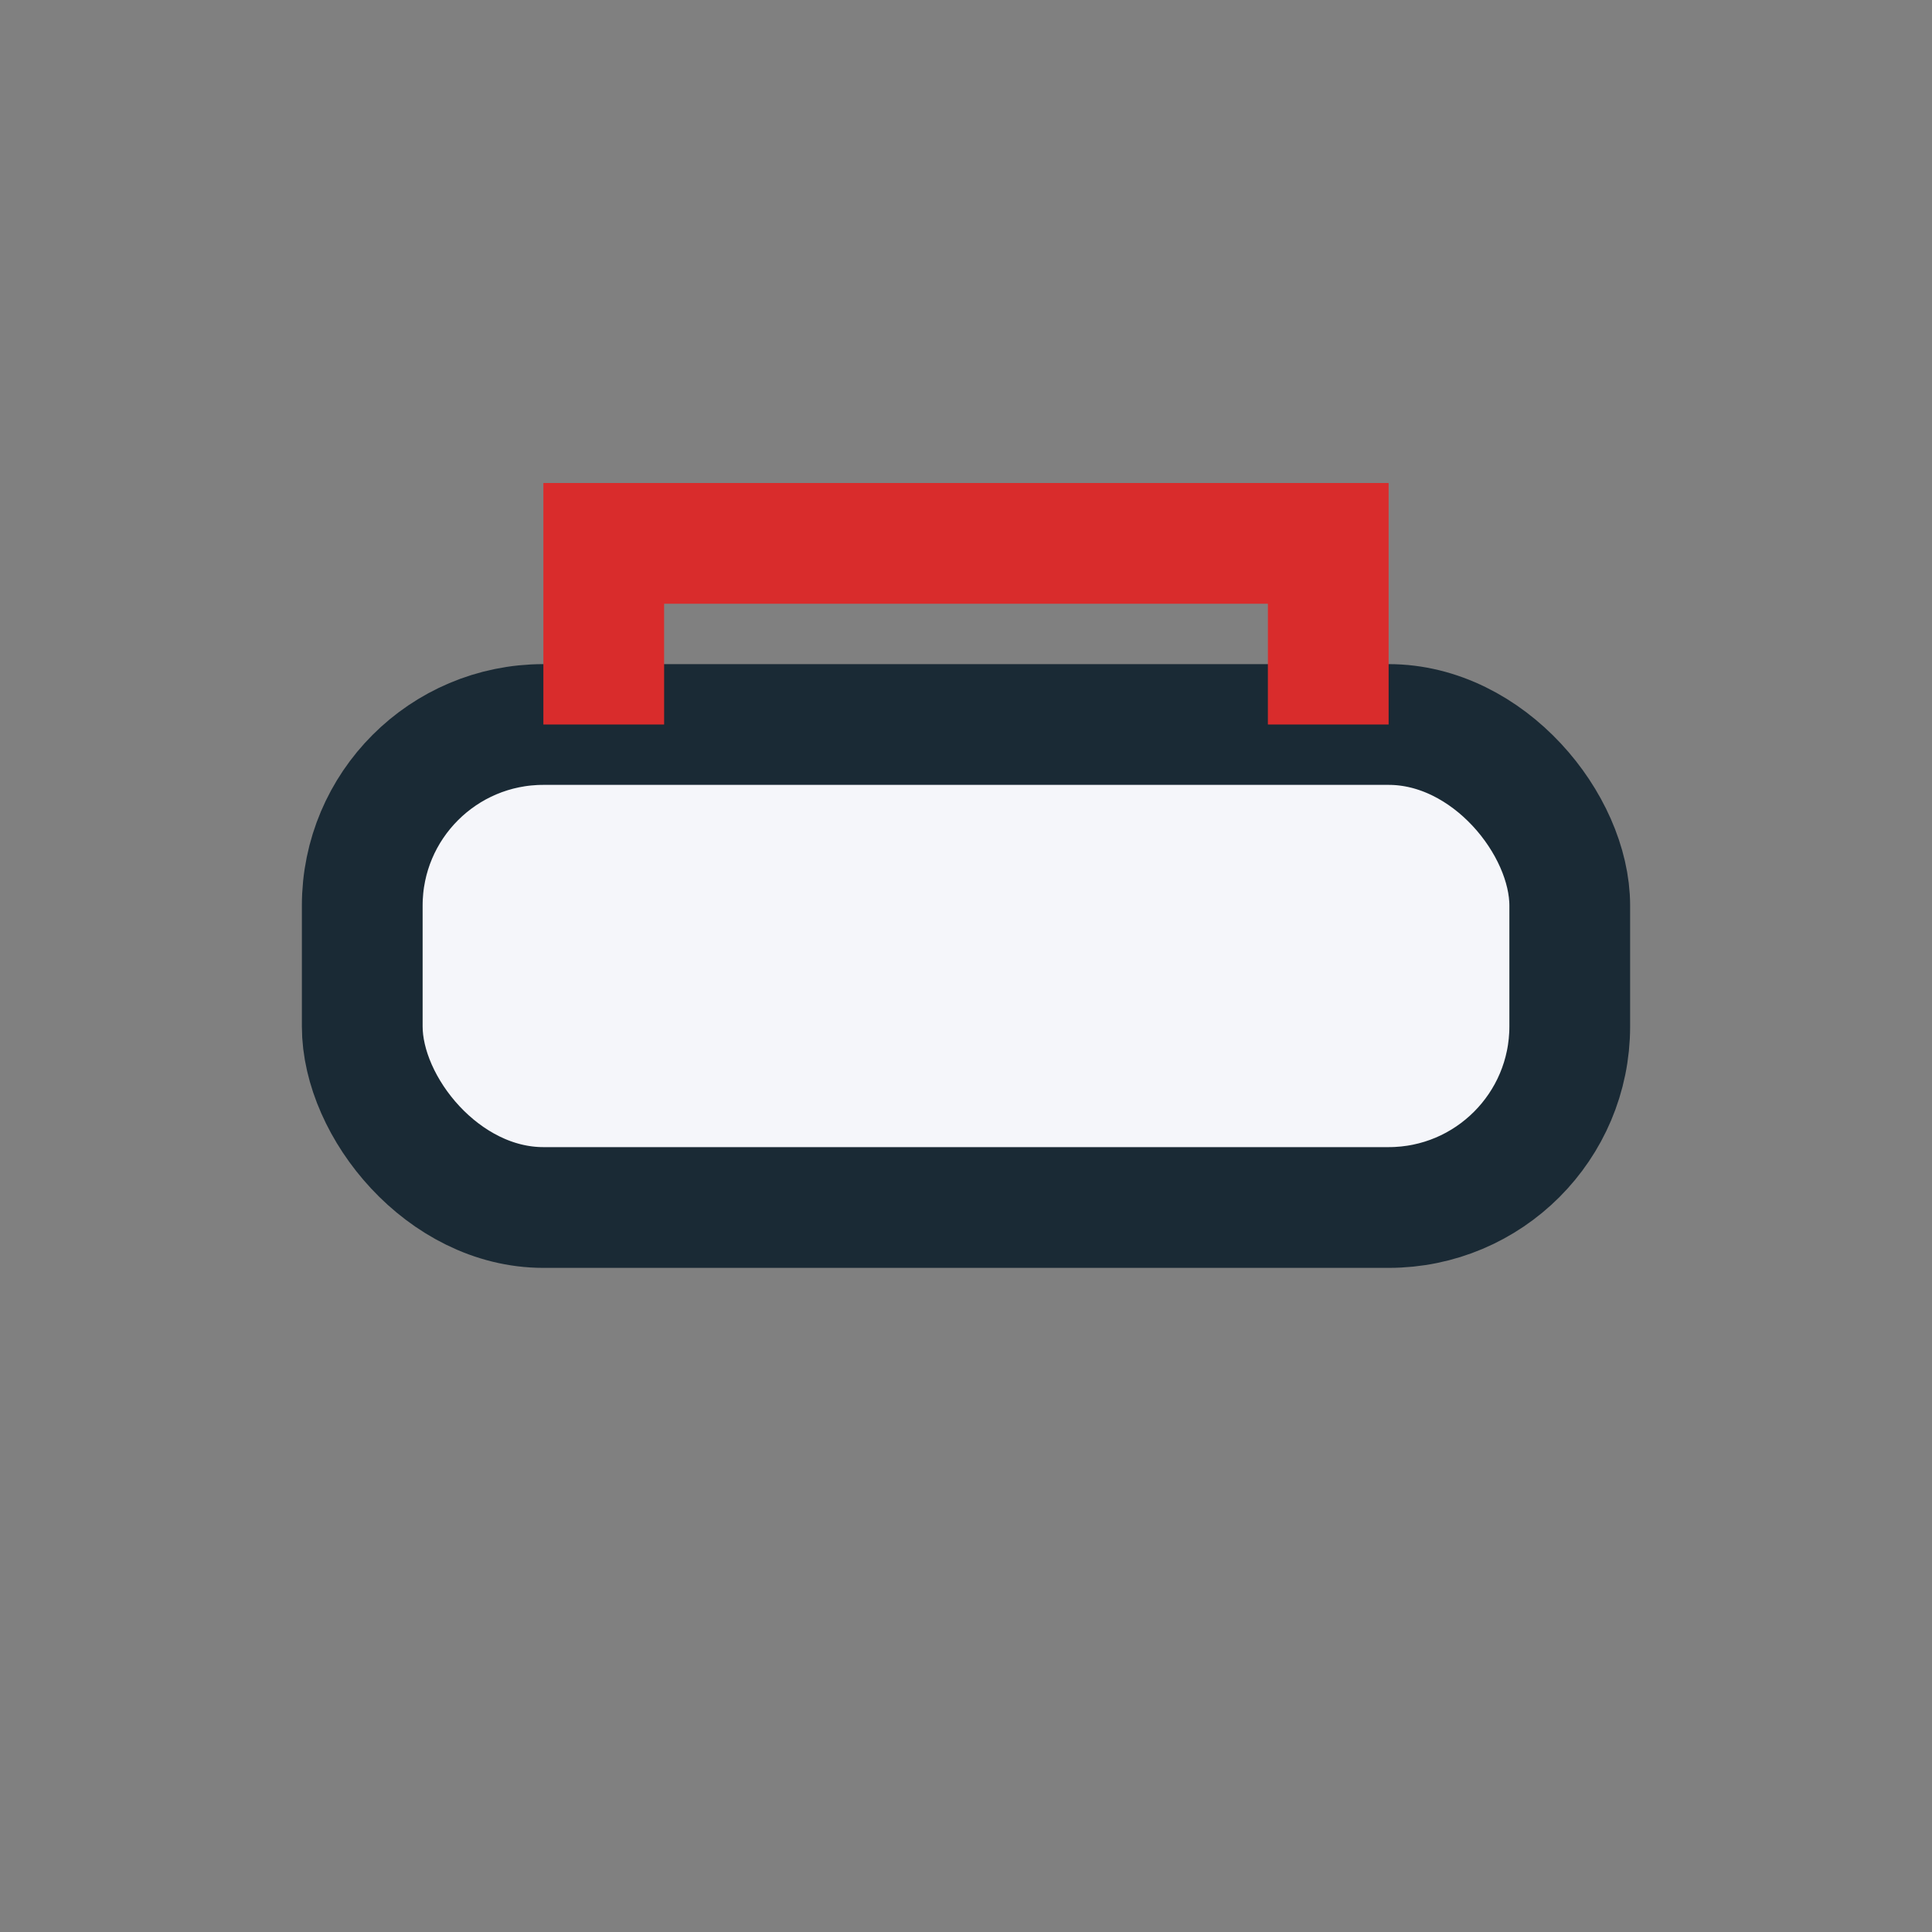
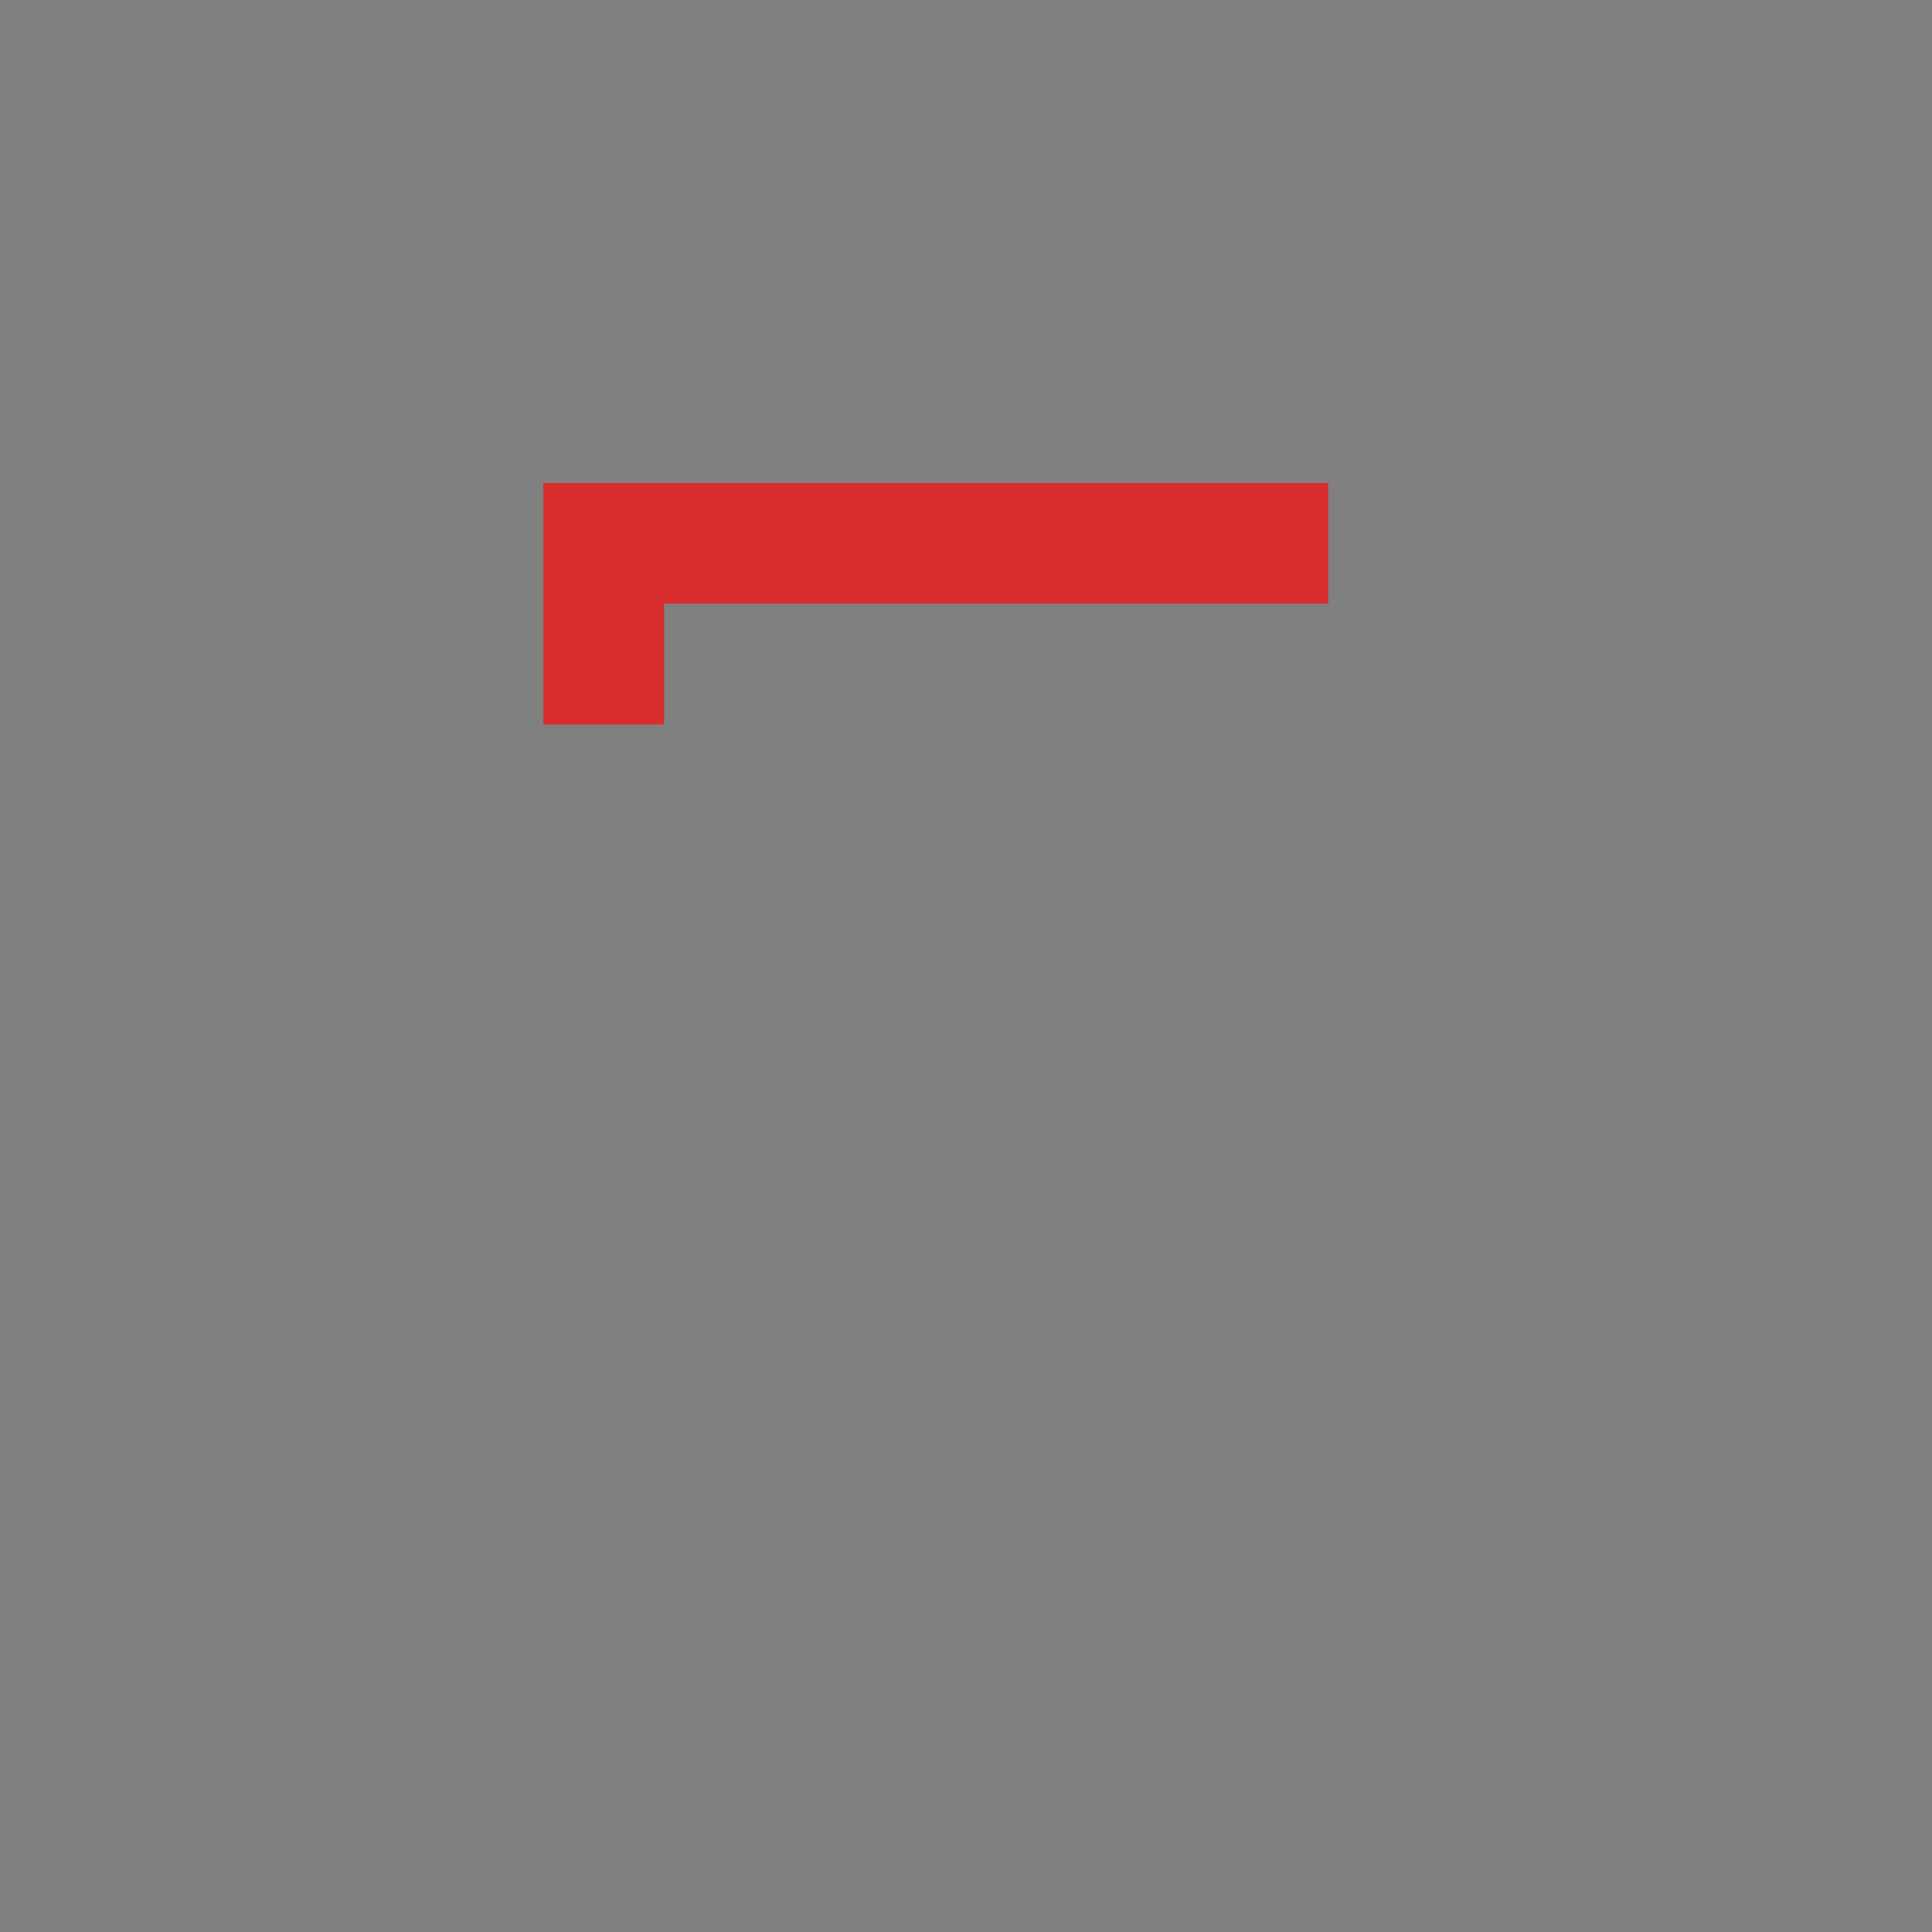
<svg xmlns="http://www.w3.org/2000/svg" width="32" height="32" viewBox="0 0 32 32">
  <rect x="0" y="0" width="32" height="32" fill="#808080" stroke="none" />
-   <rect x="6" y="12" width="20" height="8" rx="3" fill="#F5F6FA" stroke="#1A2A35" stroke-width="2" />
-   <path d="M10 12v-3h12v3" stroke="#D92C2C" stroke-width="2" fill="none" />
+   <path d="M10 12v-3h12" stroke="#D92C2C" stroke-width="2" fill="none" />
</svg>